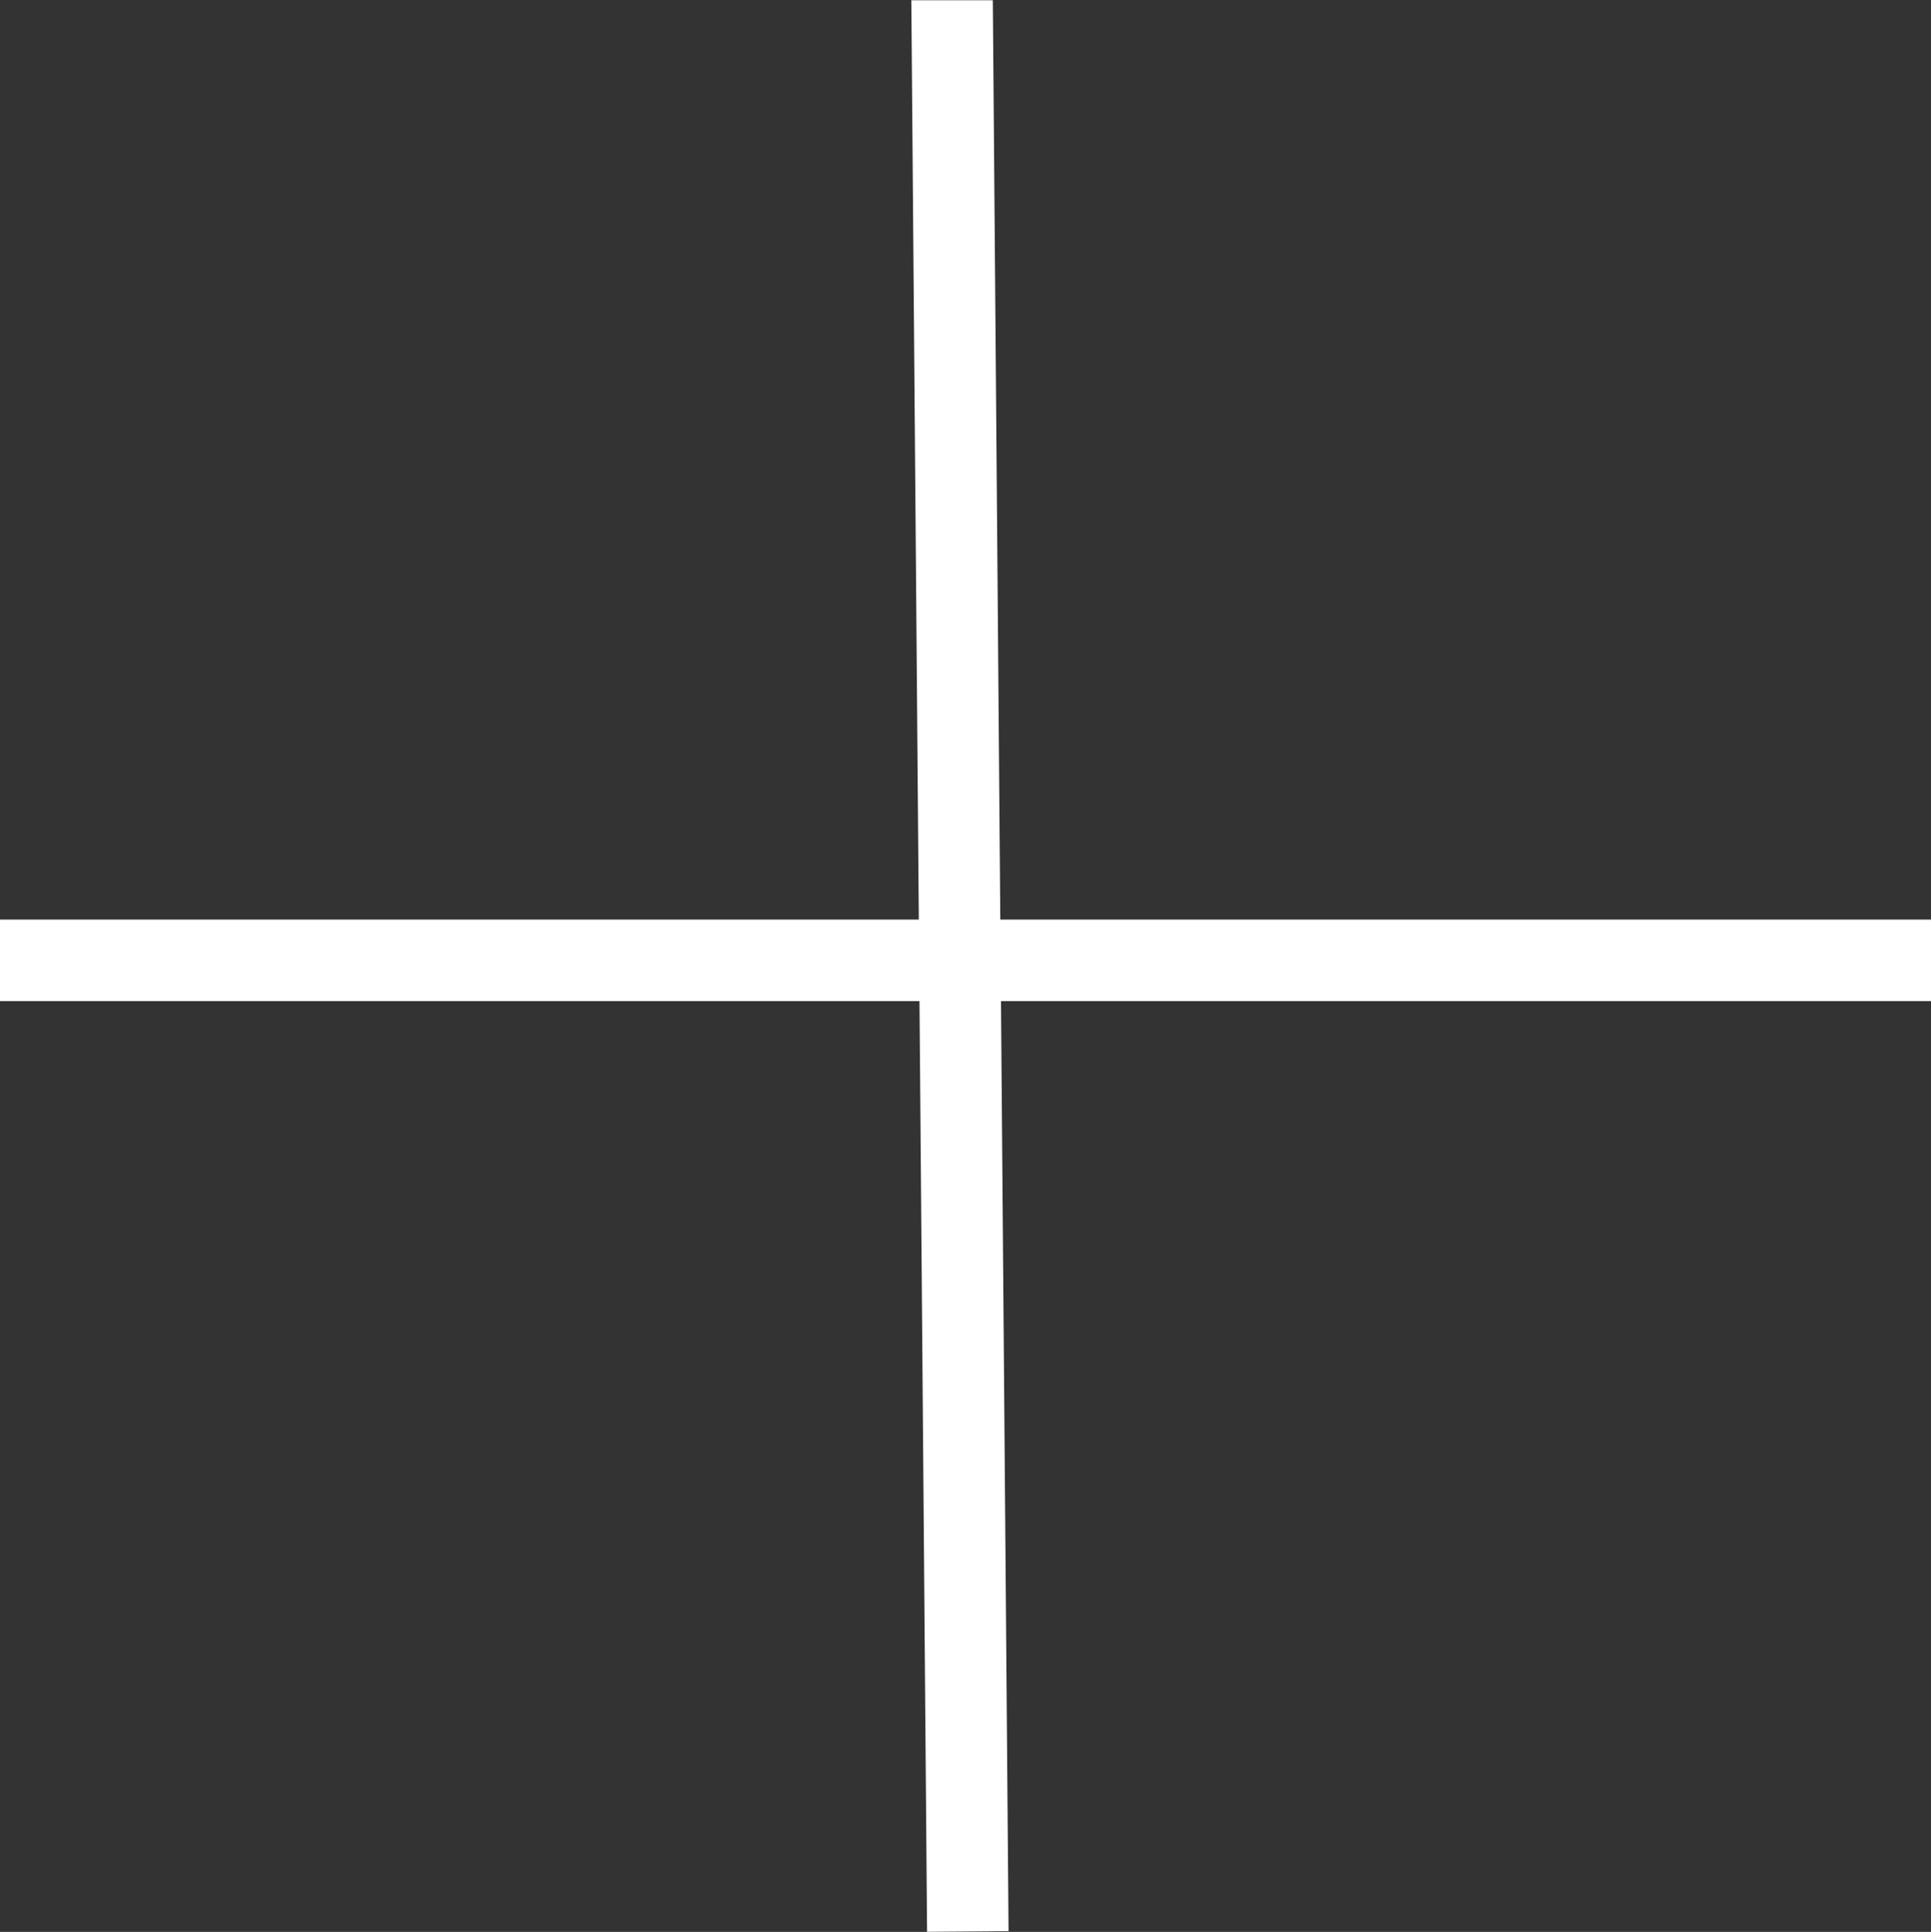
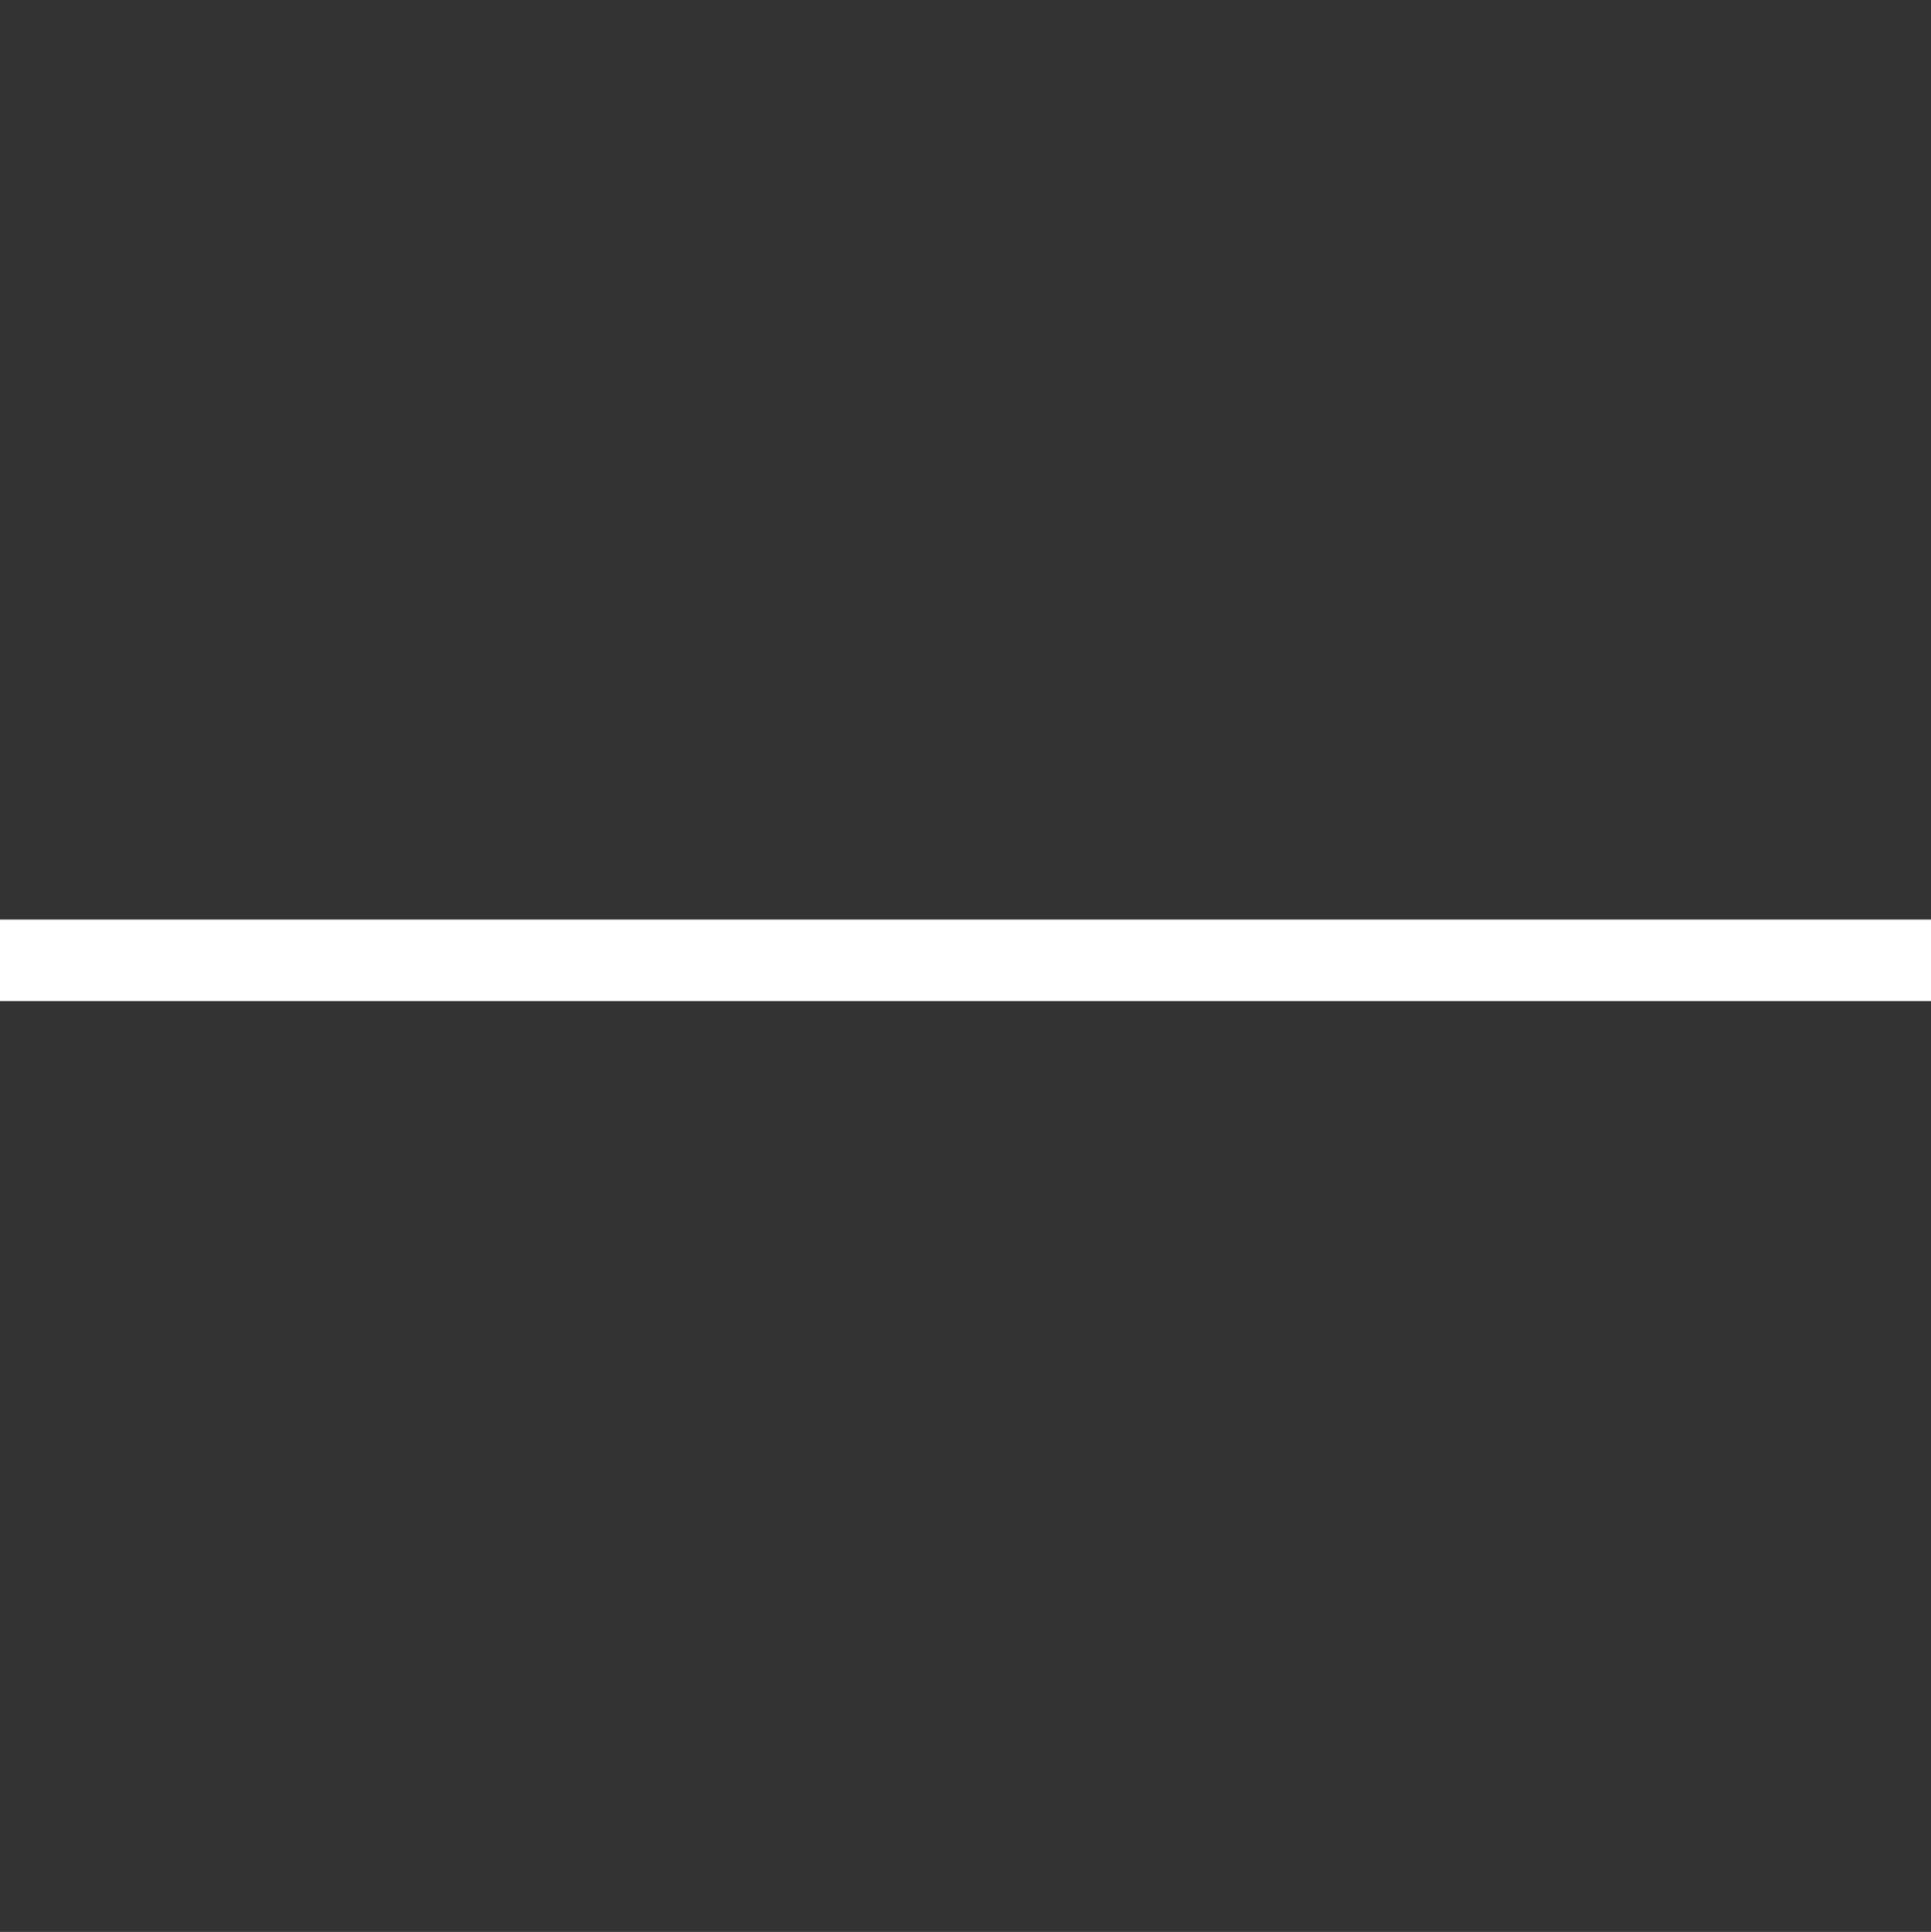
<svg xmlns="http://www.w3.org/2000/svg" width="23.696" height="23.704" viewBox="0 0 23.696 23.704">
  <rect x="0" y="0" width="23.696" height="23.704" fill="#333333" stroke="none" />
  <g transform="translate(-1786.73 -191.519)">
    <g transform="translate(1798.53 191.406) rotate(45)">
      <path d="M.5,23.7h-1V0h1Z" transform="translate(16.824 0) rotate(45)" fill="#fff" />
-       <path d="M0,.693,0-.307,23.692-.5,23.7.5Z" transform="translate(0.136 0.028) rotate(45)" fill="#fff" />
    </g>
  </g>
</svg>